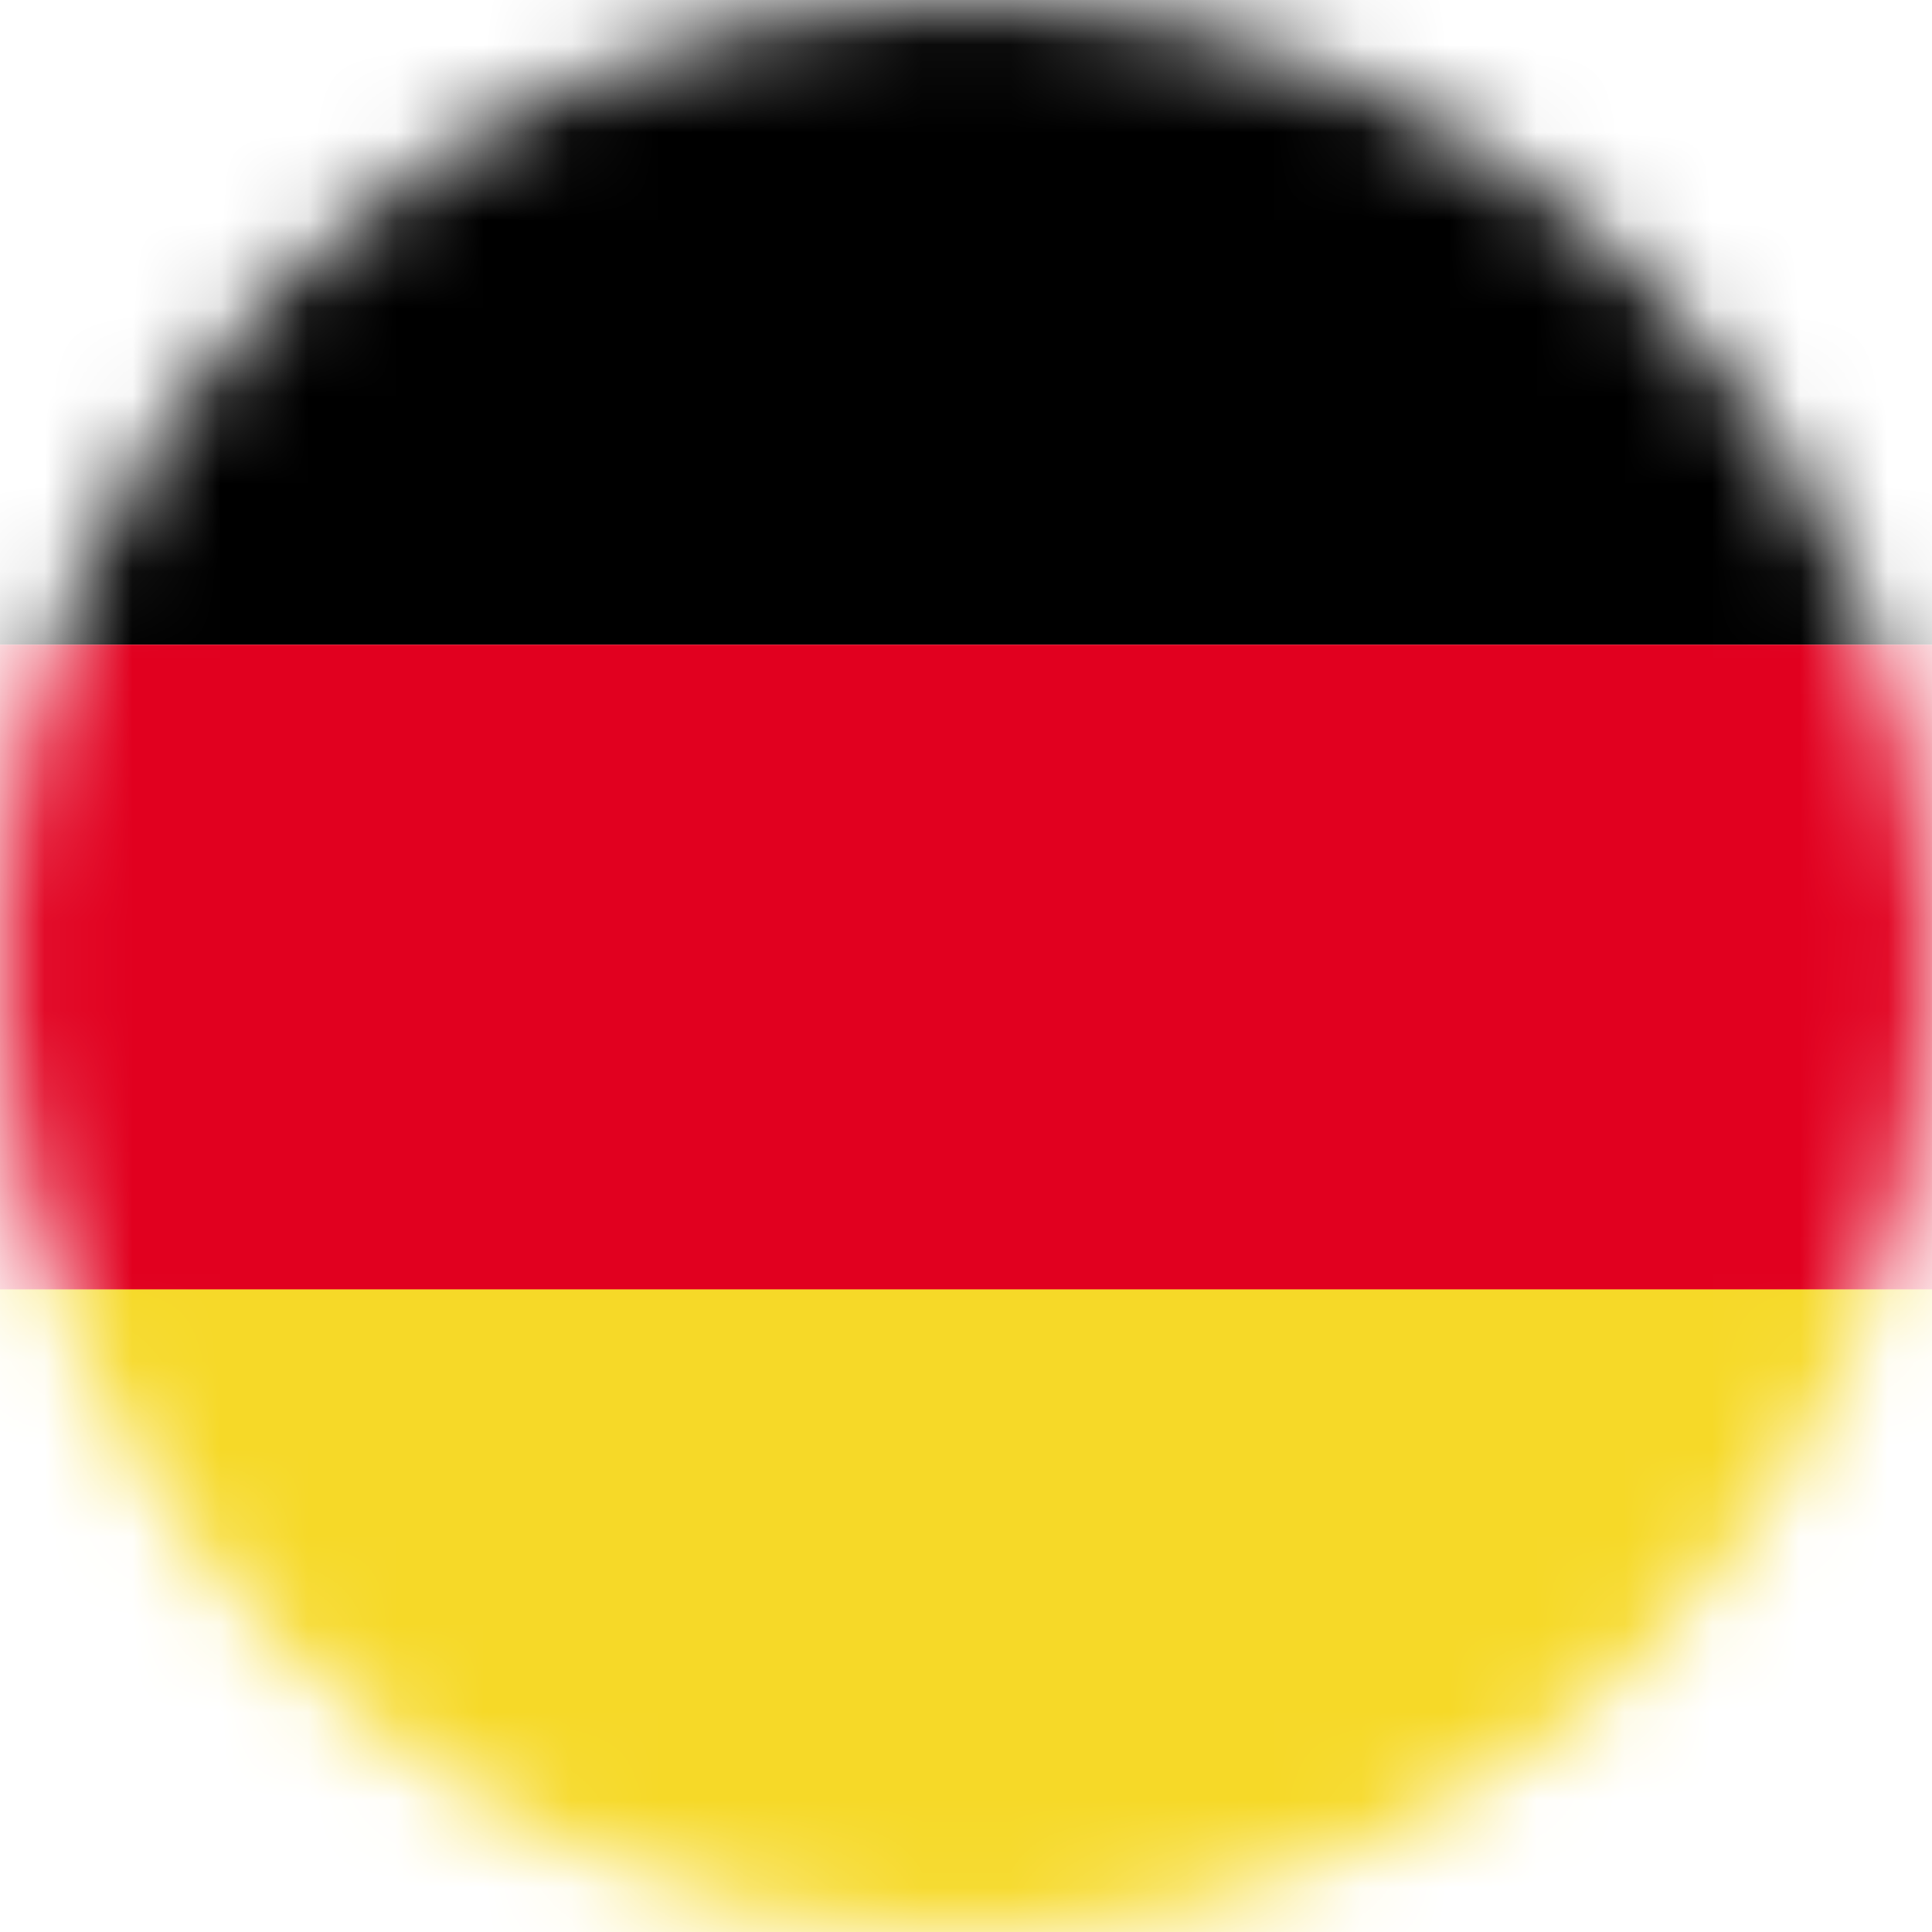
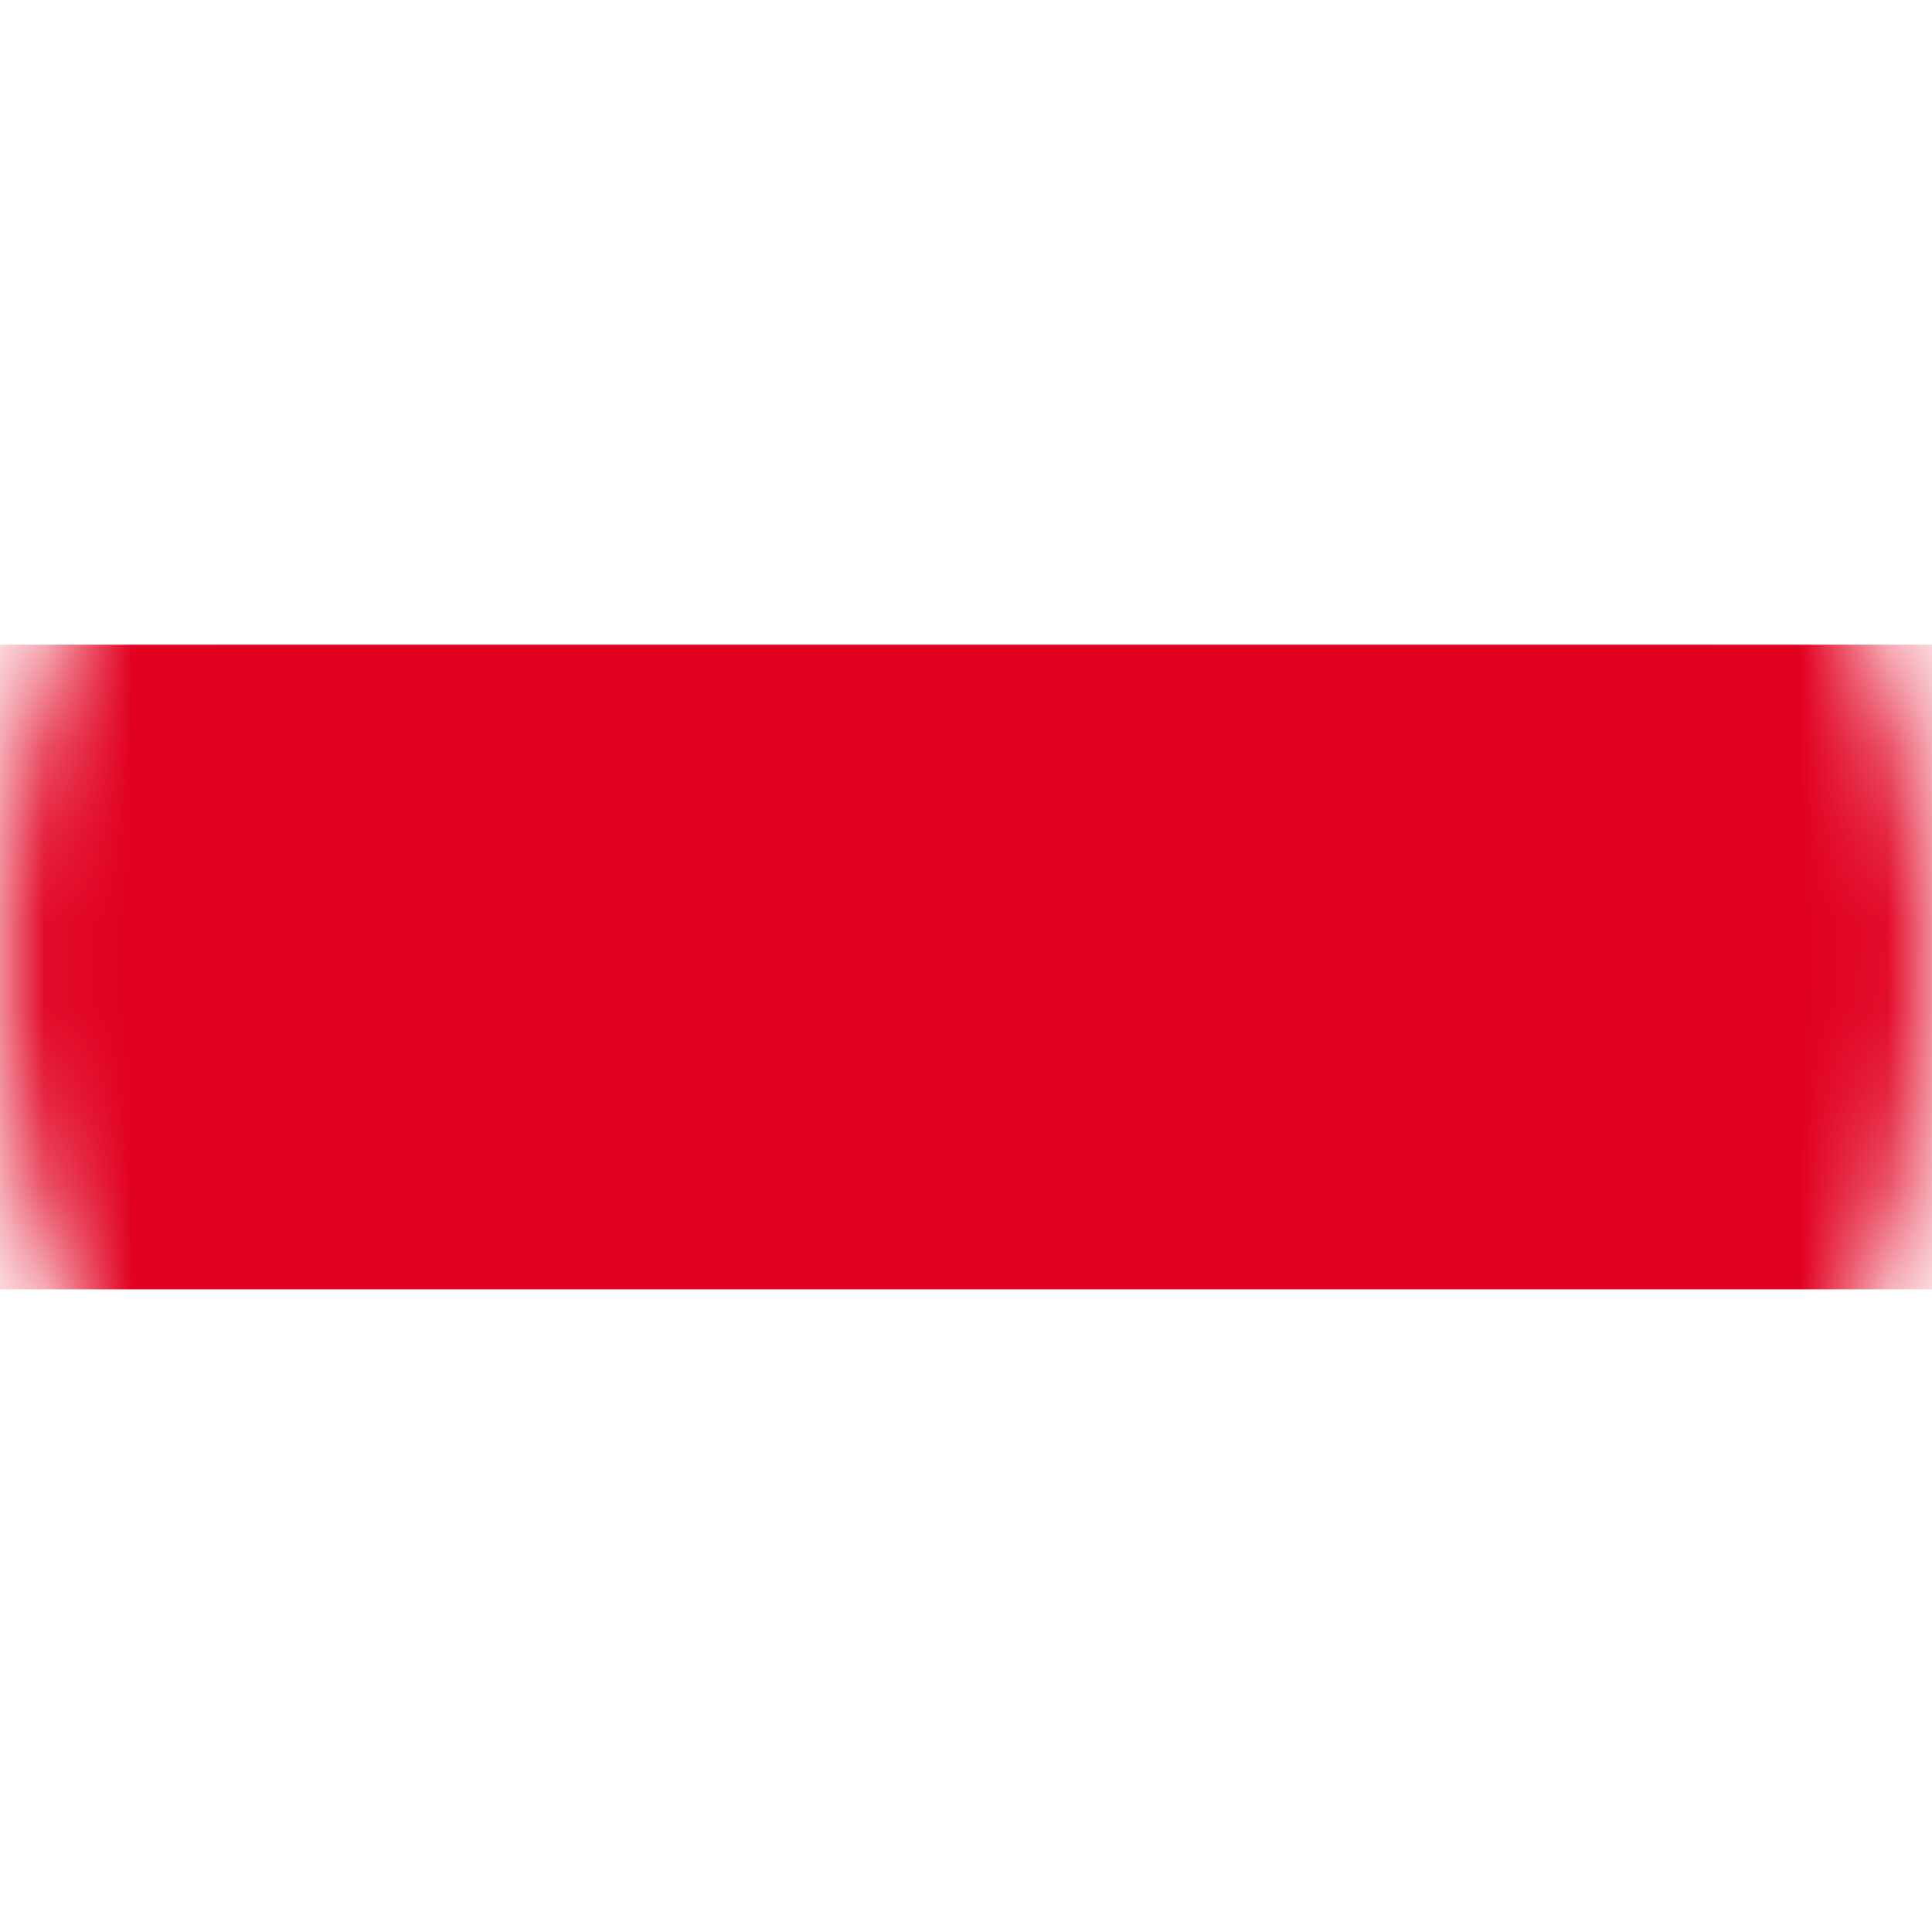
<svg xmlns="http://www.w3.org/2000/svg" width="22" height="22" viewBox="0 0 22 22" fill="none">
  <mask id="mask0_877_8852" style="mask-type:alpha" maskUnits="userSpaceOnUse" x="0" y="0" width="22" height="22">
    <circle cx="11" cy="11" r="11" fill="#C4C4C4" />
  </mask>
  <g mask="url(#mask0_877_8852)">
-     <path d="M29.644 0H-8.084V7.341H29.644V0Z" fill="black" />
-     <path d="M29.644 14.67H-8.084V22H29.644V14.67Z" fill="#F6D928" />
    <path d="M29.644 7.341H-8.084V14.682H29.644V7.341Z" fill="#E1001F" />
  </g>
</svg>